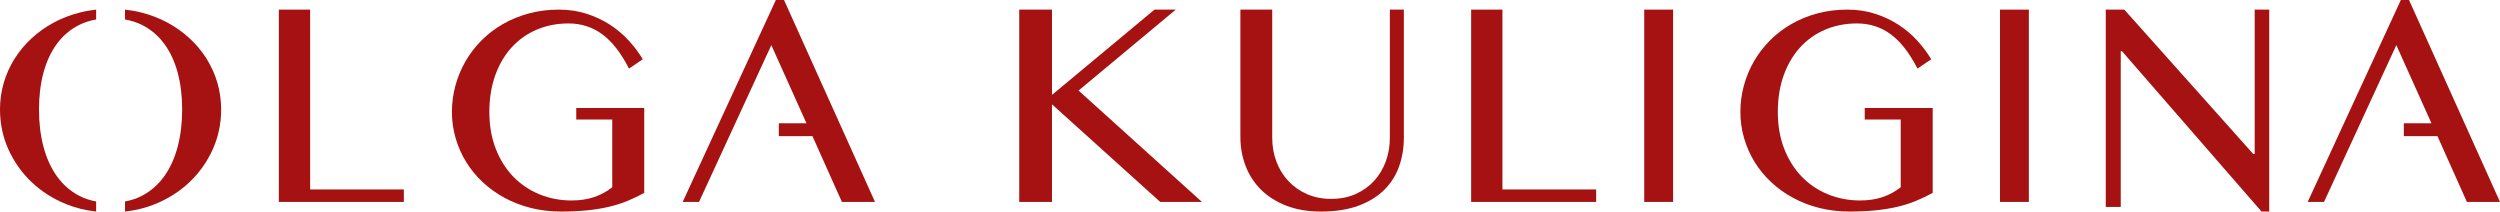
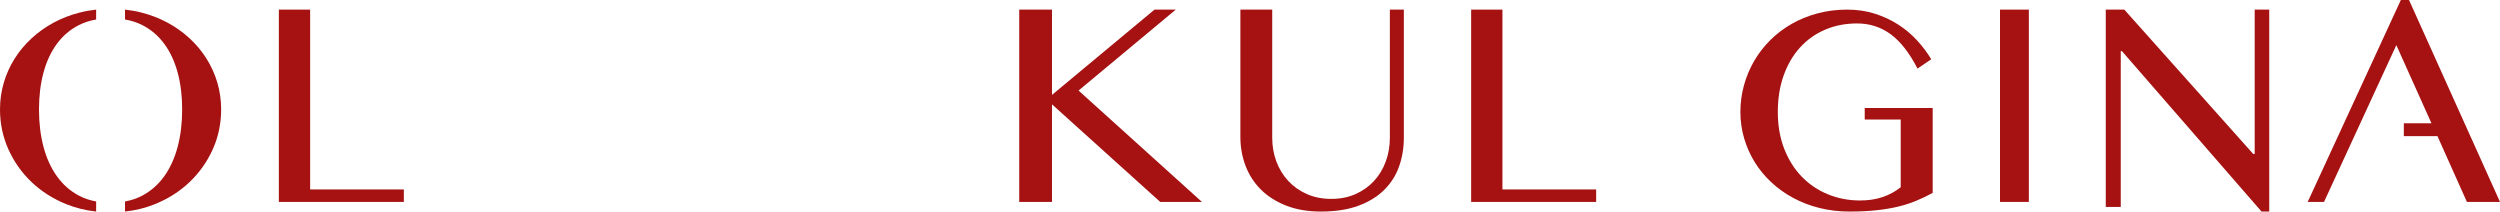
<svg xmlns="http://www.w3.org/2000/svg" width="260px" height="22px" viewBox="0 0 260 22" version="1.1">
  <title>olga-kuligina-logo</title>
  <g id="Page-1" stroke="none" stroke-width="1" fill="none" fill-rule="evenodd">
    <g id="olga-kuligina-logo" fill="#A61212" fill-rule="nonzero">
      <path d="M10,1 L9.999,2.029 C9.344,2.139 8.743,2.334 8.195,2.614 C7.289,3.076 6.528,3.726 5.912,4.565 C5.295,5.403 4.832,6.401 4.521,7.56 C4.21,8.718 4.055,9.993 4.055,11.385 C4.055,12.788 4.21,14.078 4.521,15.257 C4.832,16.436 5.295,17.457 5.912,18.321 C6.528,19.184 7.289,19.857 8.195,20.34 C8.743,20.632 9.344,20.835 9.999,20.951 L10,22 C8.91,21.885 7.873,21.629 6.89,21.232 C5.508,20.673 4.306,19.908 3.286,18.938 C2.266,17.967 1.463,16.834 0.878,15.539 C0.293,14.243 0,12.859 0,11.385 C0,10.42 0.132,9.49 0.396,8.596 C0.66,7.702 1.036,6.869 1.523,6.096 C2.009,5.324 2.597,4.62 3.286,3.985 C3.975,3.35 4.739,2.807 5.578,2.354 C6.416,1.902 7.325,1.552 8.304,1.303 C8.857,1.162 9.422,1.061 10,1 Z" id="Path" />
      <path d="M13,1 L13.001,2.029 C13.656,2.139 14.257,2.334 14.805,2.614 C15.711,3.076 16.472,3.726 17.088,4.565 C17.705,5.403 18.168,6.401 18.479,7.56 C18.79,8.718 18.945,9.993 18.945,11.385 C18.945,12.788 18.79,14.078 18.479,15.257 C18.168,16.436 17.705,17.457 17.088,18.321 C16.472,19.184 15.711,19.857 14.805,20.34 C14.257,20.632 13.656,20.835 13.001,20.951 L13,22 C14.09,21.885 15.127,21.629 16.11,21.232 C17.492,20.673 18.694,19.908 19.714,18.938 C20.734,17.967 21.537,16.834 22.122,15.539 C22.707,14.243 23,12.859 23,11.385 C23,10.42 22.868,9.49 22.604,8.596 C22.34,7.702 21.964,6.869 21.477,6.096 C20.991,5.324 20.403,4.62 19.714,3.985 C19.025,3.35 18.261,2.807 17.422,2.354 C16.584,1.902 15.675,1.552 14.696,1.303 C14.143,1.162 13.578,1.061 13,1 Z" id="Path" />
      <polygon id="Path" points="29 1 32.254 1 32.254 19.703 42 19.703 42 21 29 21" />
-       <path d="M59.125,2.438 C57.932,2.438 56.831,2.653 55.822,3.082 C54.813,3.511 53.943,4.127 53.212,4.929 C52.481,5.731 51.912,6.7 51.504,7.836 C51.096,8.972 50.893,10.241 50.893,11.644 C50.893,13.057 51.114,14.331 51.556,15.467 C51.999,16.602 52.605,17.569 53.376,18.366 C54.146,19.164 55.054,19.777 56.098,20.206 C57.142,20.635 58.26,20.849 59.453,20.849 C60.318,20.849 61.099,20.731 61.795,20.494 C62.491,20.256 63.117,19.916 63.674,19.472 L63.674,12.431 L59.931,12.431 L59.931,11.235 L67,11.235 L67,20.062 C66.423,20.375 65.842,20.652 65.255,20.895 C64.668,21.137 64.035,21.339 63.353,21.5 C62.672,21.662 61.924,21.786 61.109,21.871 C60.294,21.957 59.369,22 58.335,22 C57.241,22 56.202,21.876 55.218,21.629 C54.233,21.382 53.321,21.031 52.481,20.577 C51.641,20.123 50.883,19.58 50.207,18.949 C49.53,18.318 48.956,17.619 48.484,16.852 C48.012,16.085 47.646,15.26 47.388,14.377 C47.129,13.494 47,12.583 47,11.644 C47,10.705 47.122,9.789 47.365,8.896 C47.609,8.003 47.959,7.16 48.417,6.367 C48.874,5.575 49.431,4.851 50.087,4.195 C50.743,3.539 51.484,2.973 52.309,2.499 C53.135,2.025 54.035,1.656 55.009,1.394 C55.983,1.131 57.017,1 58.111,1 C59.155,1 60.122,1.144 61.012,1.432 C61.902,1.719 62.712,2.1 63.443,2.575 C64.174,3.049 64.823,3.597 65.389,4.217 C65.956,4.838 66.443,5.487 66.851,6.163 L65.419,7.132 C64.584,5.507 63.657,4.318 62.638,3.566 C61.618,2.814 60.448,2.438 59.125,2.438 Z" id="Path" />
-       <polygon id="Path" points="81.538 0 91 21 87.558 21 84.495 14.155 80.999 14.155 80.999 12.823 83.873 12.823 80.219 4.692 72.698 21 71 21 80.689 0" />
      <polygon id="Path" points="106 1 109.406 1 109.406 9.869 120.067 1 122.281 1 112.17 9.416 125 21 120.662 21 109.406 10.849 109.406 21 106 21" />
      <path d="M129,1 L132.311,1 L132.311,14.324 C132.311,15.201 132.454,16.024 132.741,16.793 C133.029,17.561 133.439,18.234 133.974,18.812 C134.508,19.39 135.154,19.846 135.911,20.182 C136.669,20.517 137.512,20.685 138.443,20.685 C139.383,20.685 140.229,20.517 140.982,20.182 C141.734,19.846 142.375,19.39 142.904,18.812 C143.434,18.234 143.84,17.561 144.122,16.793 C144.404,16.024 144.545,15.201 144.545,14.324 L144.545,1 L146,1 L146,14.324 C146,15.377 145.837,16.367 145.51,17.296 C145.183,18.224 144.671,19.036 143.973,19.733 C143.276,20.429 142.382,20.981 141.293,21.389 C140.205,21.796 138.898,22 137.374,22 C136.018,22 134.818,21.796 133.773,21.389 C132.729,20.981 131.853,20.427 131.145,19.725 C130.438,19.024 129.903,18.201 129.542,17.257 C129.181,16.313 129,15.304 129,14.231 L129,1 Z" id="Path" />
      <polygon id="Path" points="153 1 156.254 1 156.254 19.703 166 19.703 166 21 153 21" />
-       <polygon id="Path" points="171 1 174 1 174 21 171 21" />
      <path d="M193.125,2.438 C191.932,2.438 190.831,2.653 189.822,3.082 C188.813,3.511 187.943,4.127 187.212,4.929 C186.481,5.731 185.912,6.7 185.504,7.836 C185.096,8.972 184.893,10.241 184.893,11.644 C184.893,13.057 185.114,14.331 185.556,15.467 C185.999,16.602 186.605,17.569 187.376,18.366 C188.146,19.164 189.054,19.777 190.098,20.206 C191.142,20.635 192.26,20.849 193.453,20.849 C194.318,20.849 195.099,20.731 195.795,20.494 C196.491,20.256 197.117,19.916 197.674,19.472 L197.674,12.431 L193.931,12.431 L193.931,11.235 L201,11.235 L201,20.062 C200.423,20.375 199.842,20.652 199.255,20.895 C198.668,21.137 198.035,21.339 197.353,21.5 C196.672,21.662 195.924,21.786 195.109,21.871 C194.294,21.957 193.369,22 192.335,22 C191.241,22 190.202,21.876 189.218,21.629 C188.233,21.382 187.321,21.031 186.481,20.577 C185.641,20.123 184.883,19.58 184.207,18.949 C183.53,18.318 182.956,17.619 182.484,16.852 C182.012,16.085 181.646,15.26 181.388,14.377 C181.129,13.494 181,12.583 181,11.644 C181,10.705 181.122,9.789 181.365,8.896 C181.609,8.003 181.959,7.16 182.417,6.367 C182.874,5.575 183.431,4.851 184.087,4.195 C184.743,3.539 185.484,2.973 186.309,2.499 C187.135,2.025 188.035,1.656 189.009,1.394 C189.983,1.131 191.017,1 192.111,1 C193.155,1 194.122,1.144 195.012,1.432 C195.902,1.719 196.712,2.1 197.443,2.575 C198.174,3.049 198.823,3.597 199.389,4.217 C199.956,4.838 200.443,5.487 200.851,6.163 L199.419,7.132 C198.584,5.507 197.657,4.318 196.638,3.566 C195.618,2.814 194.448,2.438 193.125,2.438 Z" id="Path" />
      <polygon id="Path" points="208 1 211 1 211 21 208 21" />
      <polygon id="Path" points="219 1 220.928 1 234.334 16.011 234.488 16.011 234.488 1 236 1 236 22 235.198 22 220.681 5.318 220.558 5.318 220.558 21.52 219 21.52" />
      <polygon id="Path" points="250.538 0 260 21 256.558 21 253.495 14.155 249.999 14.155 249.999 12.823 252.873 12.823 249.219 4.692 241.698 21 240 21 249.689 0" />
    </g>
  </g>
</svg>